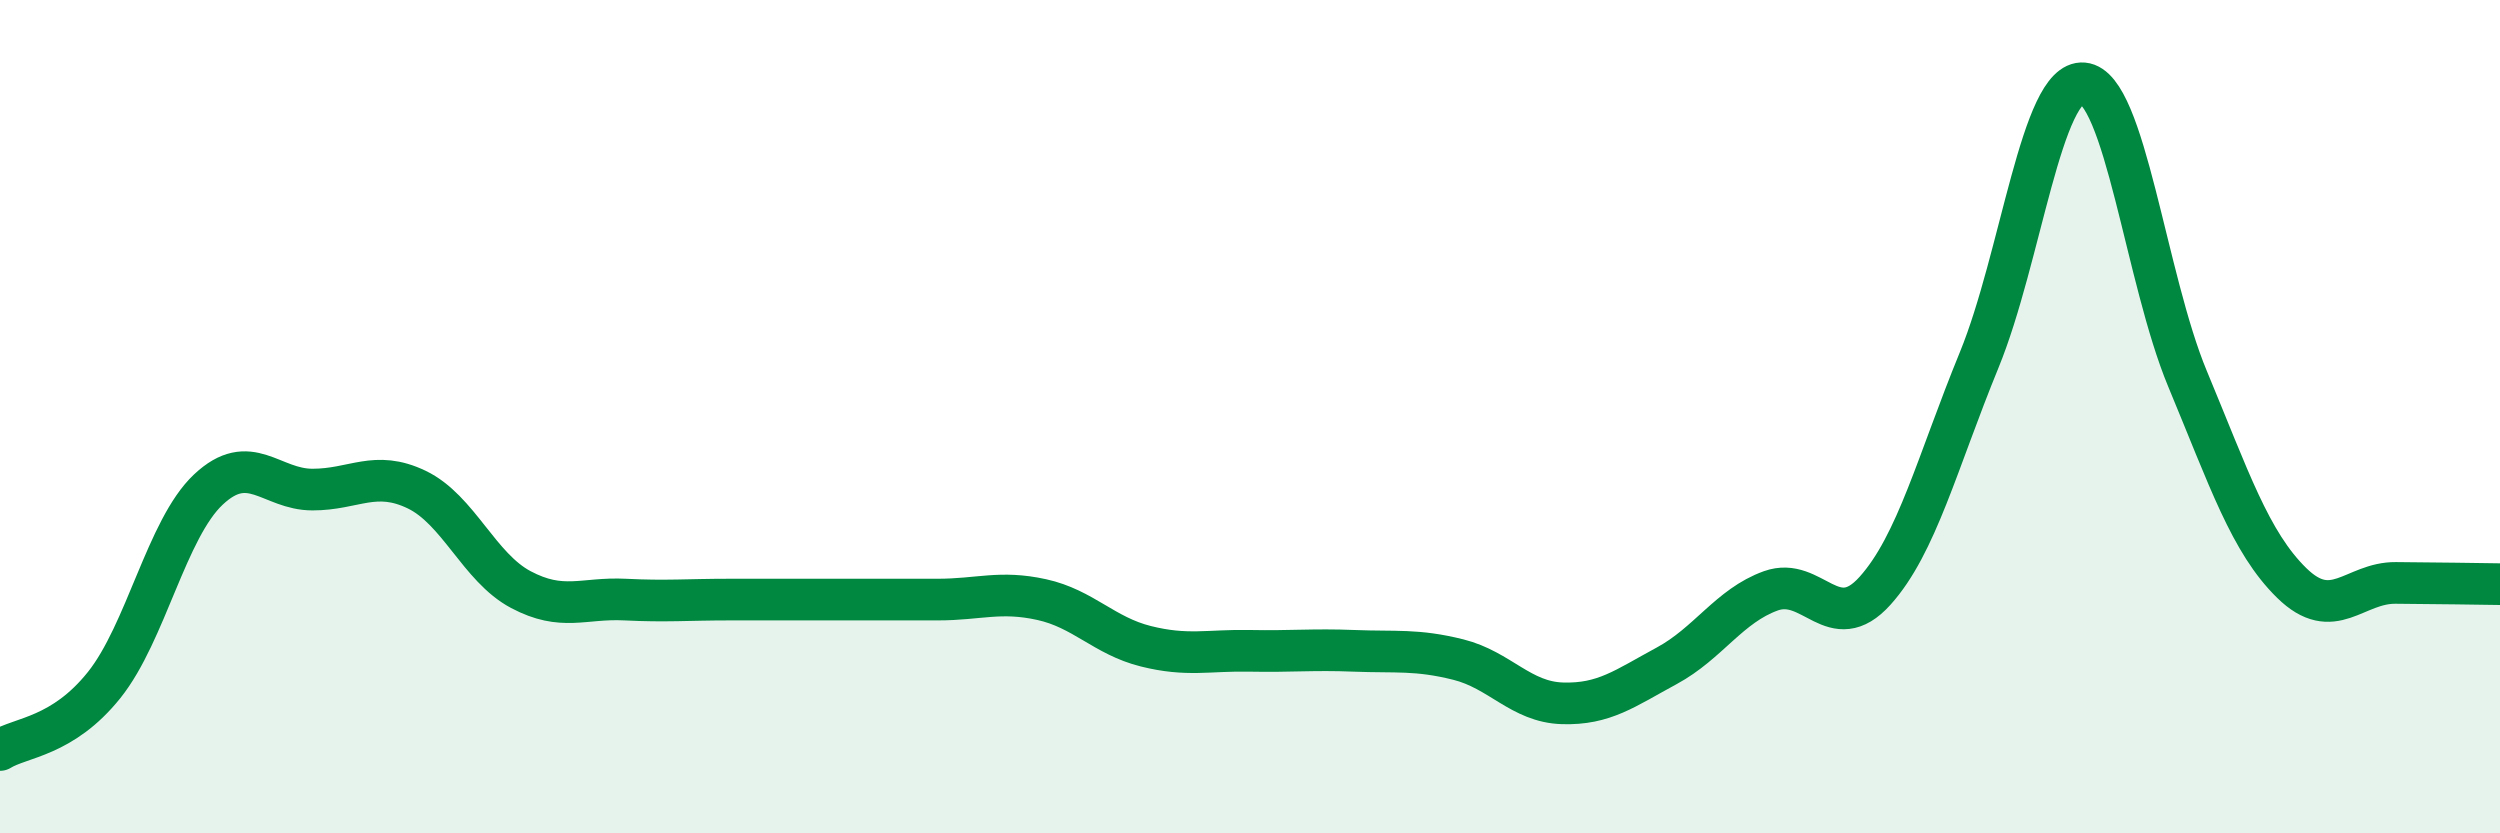
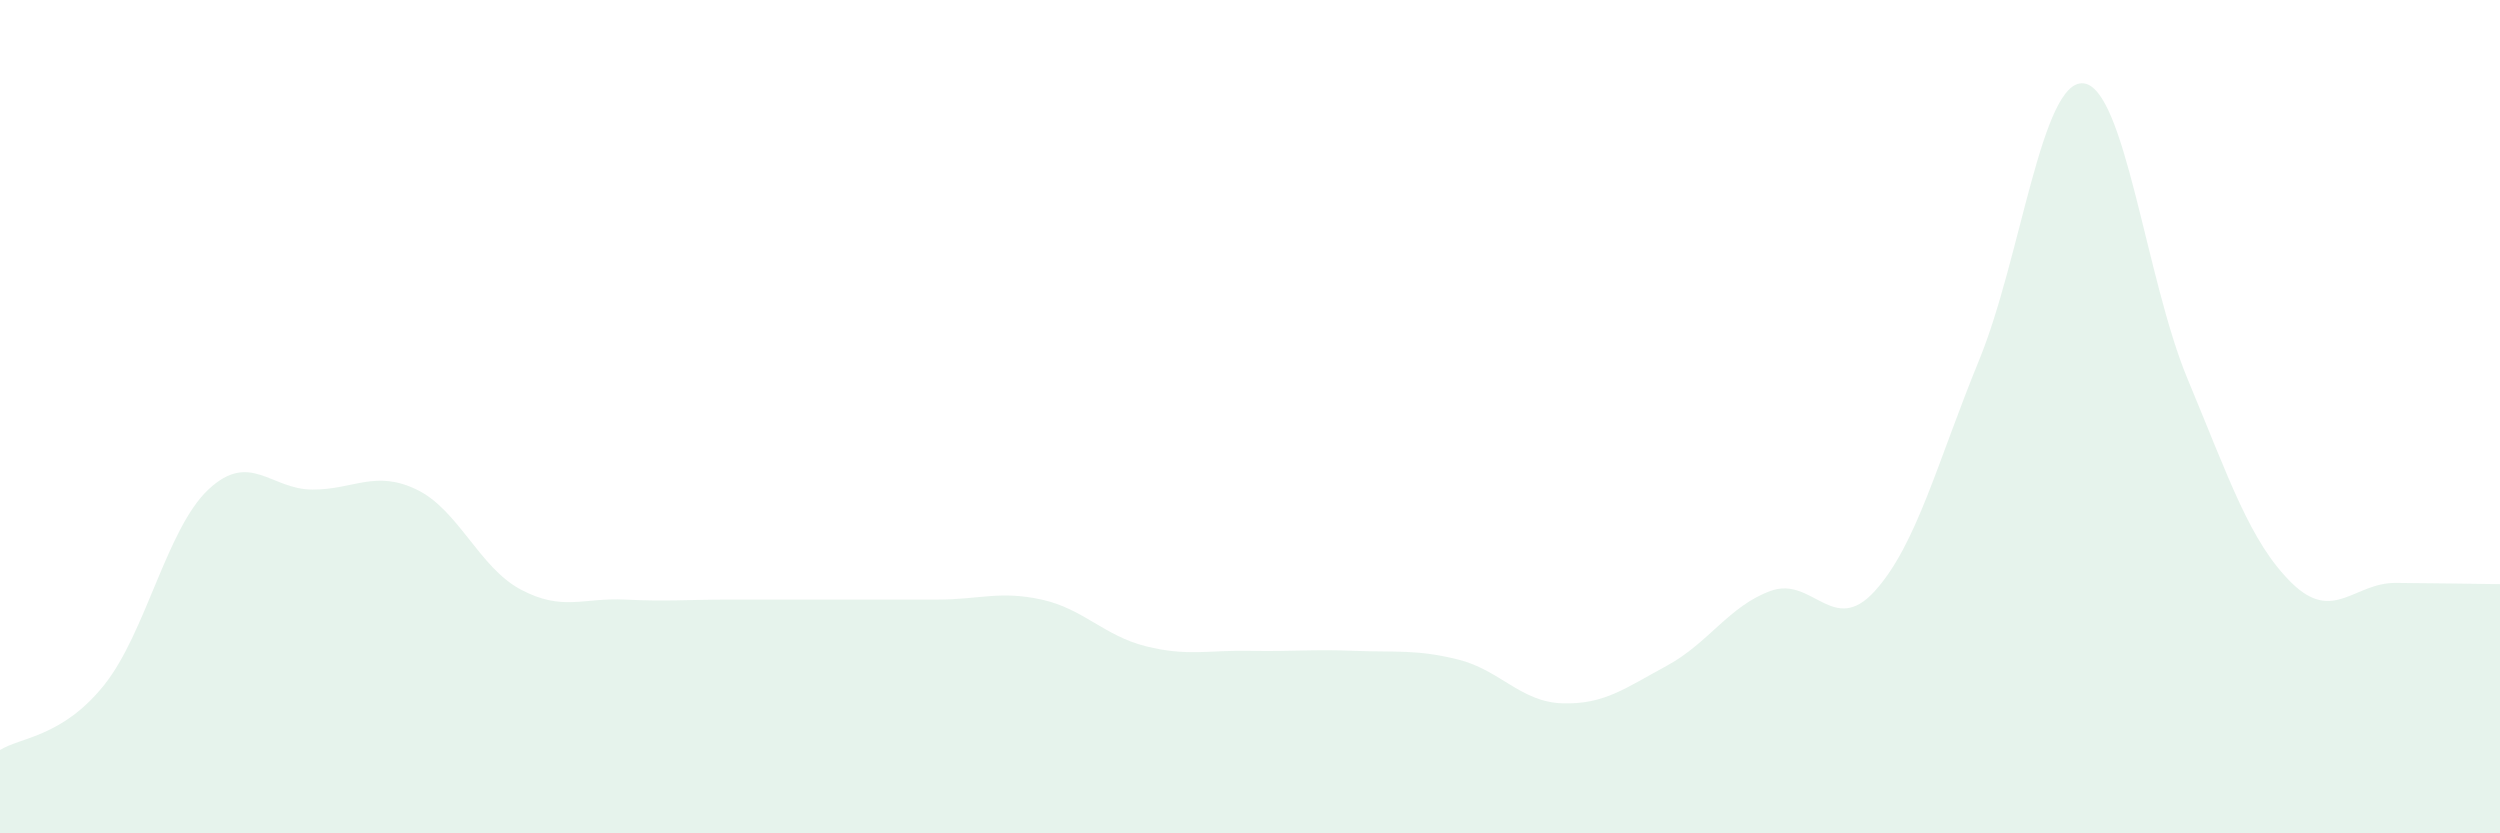
<svg xmlns="http://www.w3.org/2000/svg" width="60" height="20" viewBox="0 0 60 20">
  <path d="M 0,18 C 0.5,17.69 1.5,17.69 2.5,16.44 C 3.5,15.19 4,12.69 5,11.75 C 6,10.81 6.5,11.75 7.5,11.75 C 8.5,11.75 9,11.27 10,11.75 C 11,12.23 11.5,13.62 12.5,14.15 C 13.5,14.68 14,14.34 15,14.39 C 16,14.44 16.5,14.39 17.5,14.39 C 18.5,14.39 19,14.39 20,14.39 C 21,14.39 21.5,14.39 22.5,14.39 C 23.5,14.39 24,14.17 25,14.39 C 26,14.61 26.5,15.26 27.5,15.51 C 28.5,15.76 29,15.6 30,15.62 C 31,15.64 31.5,15.58 32.5,15.62 C 33.5,15.66 34,15.58 35,15.83 C 36,16.08 36.5,16.85 37.5,16.88 C 38.5,16.91 39,16.52 40,15.98 C 41,15.44 41.5,14.54 42.5,14.18 C 43.5,13.82 44,15.29 45,14.18 C 46,13.07 46.5,11.08 47.5,8.64 C 48.5,6.2 49,1.91 50,2 C 51,2.09 51.5,6.69 52.5,9.09 C 53.5,11.49 54,13.01 55,13.99 C 56,14.97 56.5,13.98 57.5,13.99 C 58.5,14 59.5,14.01 60,14.02L60 20L0 20Z" fill="#008740" opacity="0.1" stroke-linecap="round" stroke-linejoin="round" />
-   <path d="M 0,18 C 0.5,17.69 1.5,17.69 2.5,16.44 C 3.5,15.19 4,12.69 5,11.75 C 6,10.81 6.5,11.75 7.5,11.75 C 8.5,11.75 9,11.27 10,11.75 C 11,12.23 11.5,13.62 12.5,14.15 C 13.5,14.68 14,14.34 15,14.39 C 16,14.44 16.5,14.39 17.5,14.39 C 18.5,14.39 19,14.39 20,14.39 C 21,14.39 21.5,14.39 22.5,14.39 C 23.5,14.39 24,14.17 25,14.39 C 26,14.61 26.5,15.26 27.5,15.51 C 28.5,15.76 29,15.6 30,15.62 C 31,15.64 31.5,15.58 32.5,15.62 C 33.5,15.66 34,15.58 35,15.83 C 36,16.08 36.5,16.85 37.5,16.88 C 38.5,16.91 39,16.52 40,15.98 C 41,15.44 41.5,14.54 42.5,14.18 C 43.5,13.82 44,15.29 45,14.18 C 46,13.07 46.5,11.08 47.5,8.64 C 48.5,6.2 49,1.91 50,2 C 51,2.09 51.5,6.69 52.5,9.09 C 53.5,11.49 54,13.01 55,13.99 C 56,14.97 56.5,13.98 57.5,13.99 C 58.5,14 59.5,14.01 60,14.02" stroke="#008740" stroke-width="1" fill="none" stroke-linecap="round" stroke-linejoin="round" />
</svg>